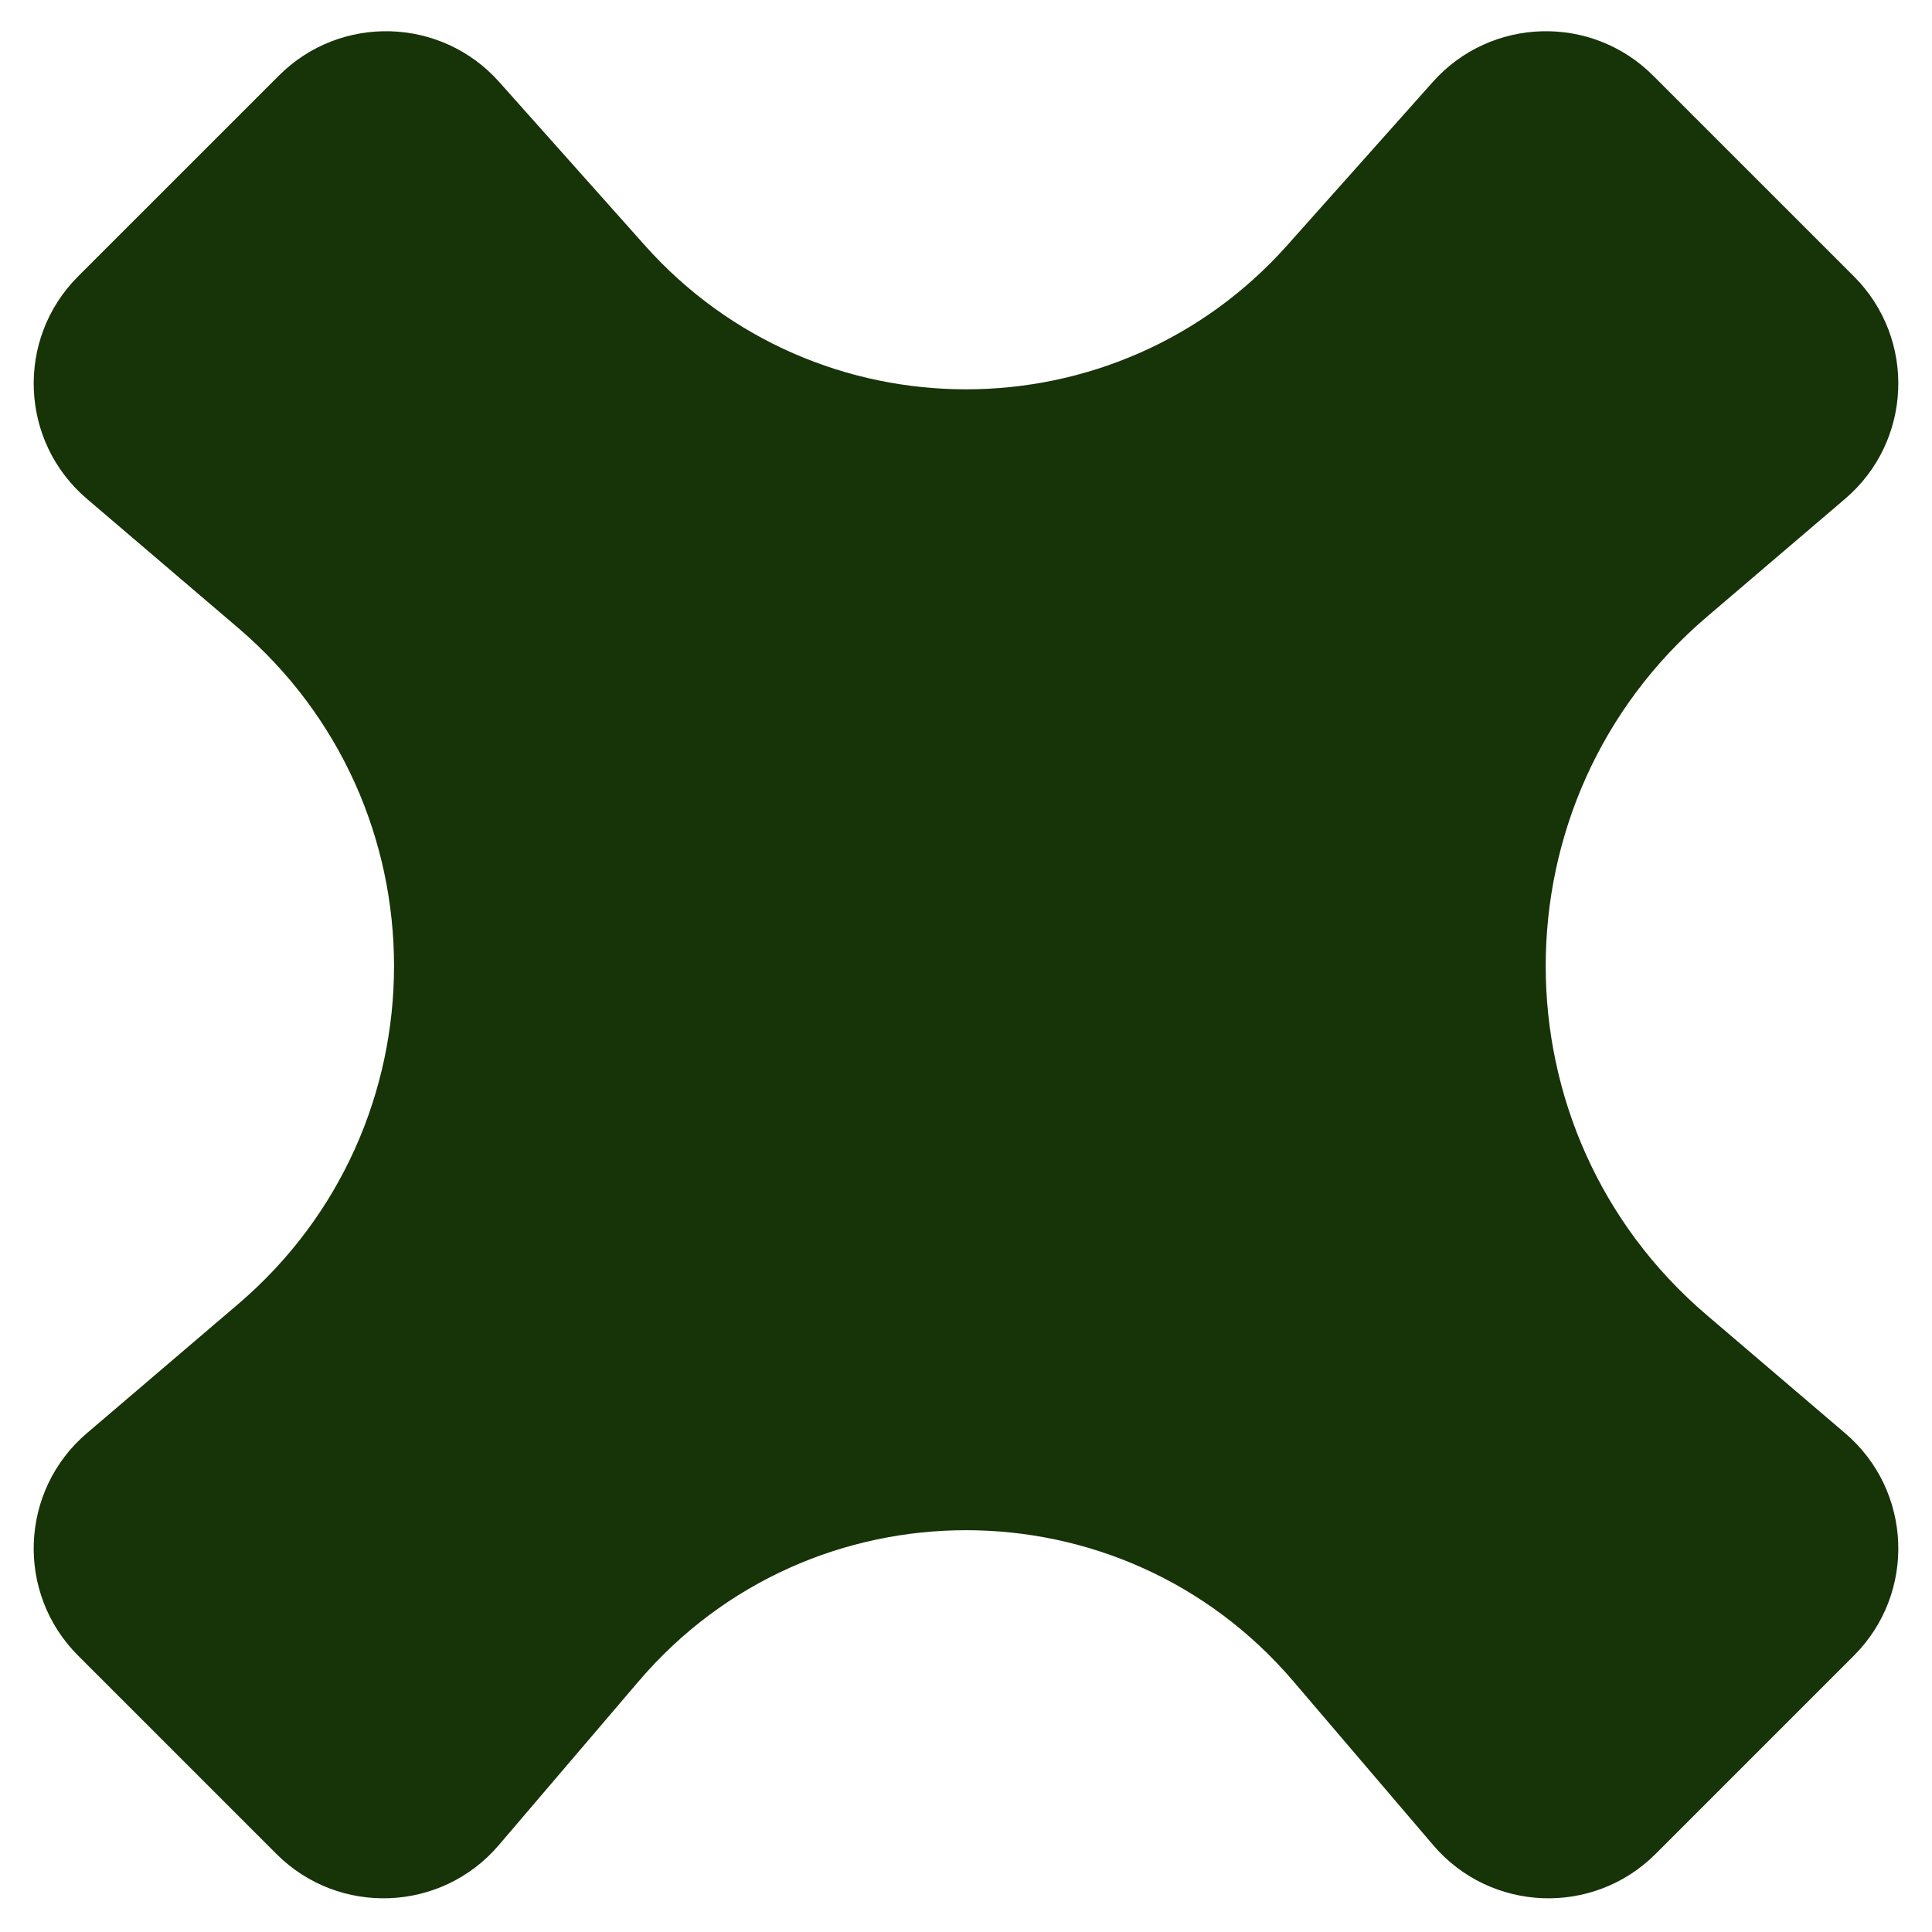
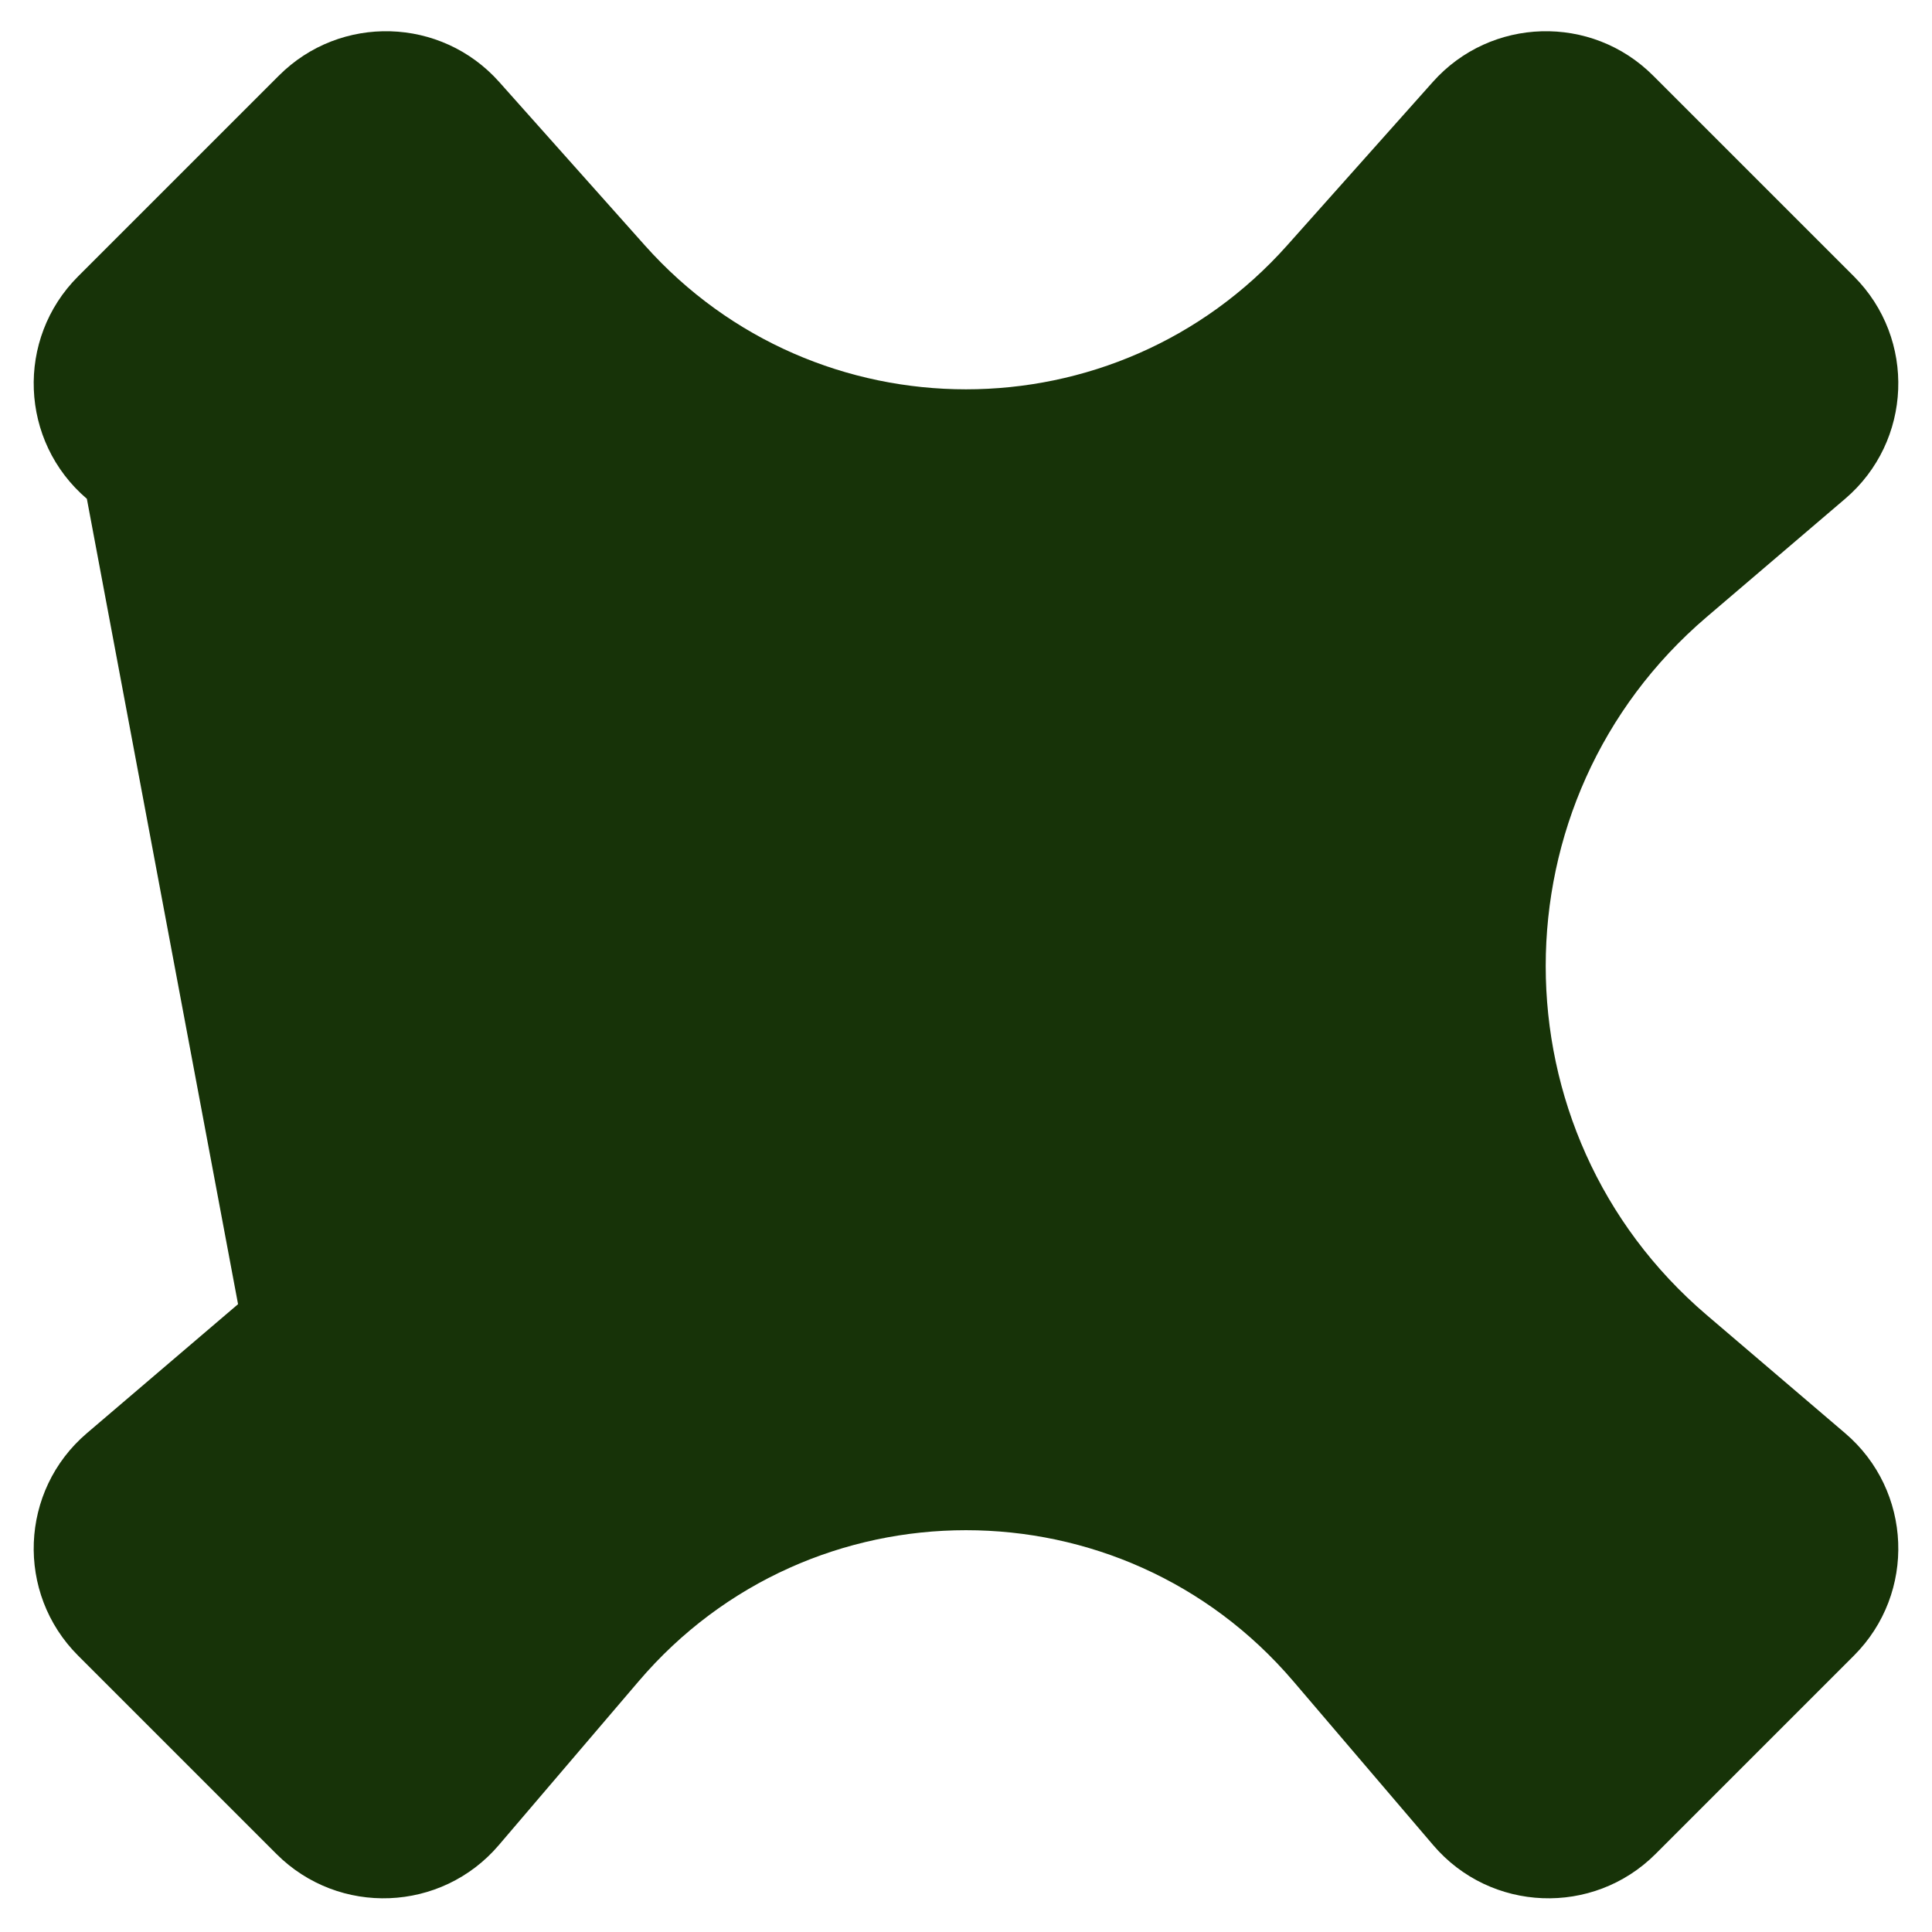
<svg xmlns="http://www.w3.org/2000/svg" width="51" height="51" viewBox="0 0 51 51" fill="none">
-   <path fill-rule="evenodd" clip-rule="evenodd" d="M2.293 13.167C0.518 11.652 0.411 8.946 2.061 7.296L7.362 1.996C8.987 0.37 11.646 0.446 13.176 2.162L17.022 6.477C21.538 11.544 29.462 11.544 33.978 6.477L37.824 2.162C39.354 0.446 42.013 0.37 43.638 1.996L48.939 7.296C50.589 8.946 50.482 11.652 48.707 13.167L45.054 16.285C39.386 21.121 39.386 29.879 45.054 34.715L48.707 37.833C50.482 39.347 50.589 42.054 48.939 43.704L43.704 48.939C42.054 50.589 39.347 50.482 37.833 48.707L34.139 44.379C29.605 39.065 21.395 39.065 16.861 44.379L13.167 48.707C11.652 50.482 8.946 50.589 7.296 48.939L2.061 43.704C0.411 42.054 0.518 39.347 2.293 37.833L6.284 34.427C11.774 29.742 11.774 21.258 6.284 16.573L2.293 13.167Z" fill="#173308" />
+   <path fill-rule="evenodd" clip-rule="evenodd" d="M2.293 13.167C0.518 11.652 0.411 8.946 2.061 7.296L7.362 1.996C8.987 0.37 11.646 0.446 13.176 2.162L17.022 6.477C21.538 11.544 29.462 11.544 33.978 6.477L37.824 2.162C39.354 0.446 42.013 0.37 43.638 1.996L48.939 7.296C50.589 8.946 50.482 11.652 48.707 13.167L45.054 16.285C39.386 21.121 39.386 29.879 45.054 34.715L48.707 37.833C50.482 39.347 50.589 42.054 48.939 43.704L43.704 48.939C42.054 50.589 39.347 50.482 37.833 48.707L34.139 44.379C29.605 39.065 21.395 39.065 16.861 44.379L13.167 48.707C11.652 50.482 8.946 50.589 7.296 48.939L2.061 43.704C0.411 42.054 0.518 39.347 2.293 37.833L6.284 34.427L2.293 13.167Z" fill="#173308" />
</svg>